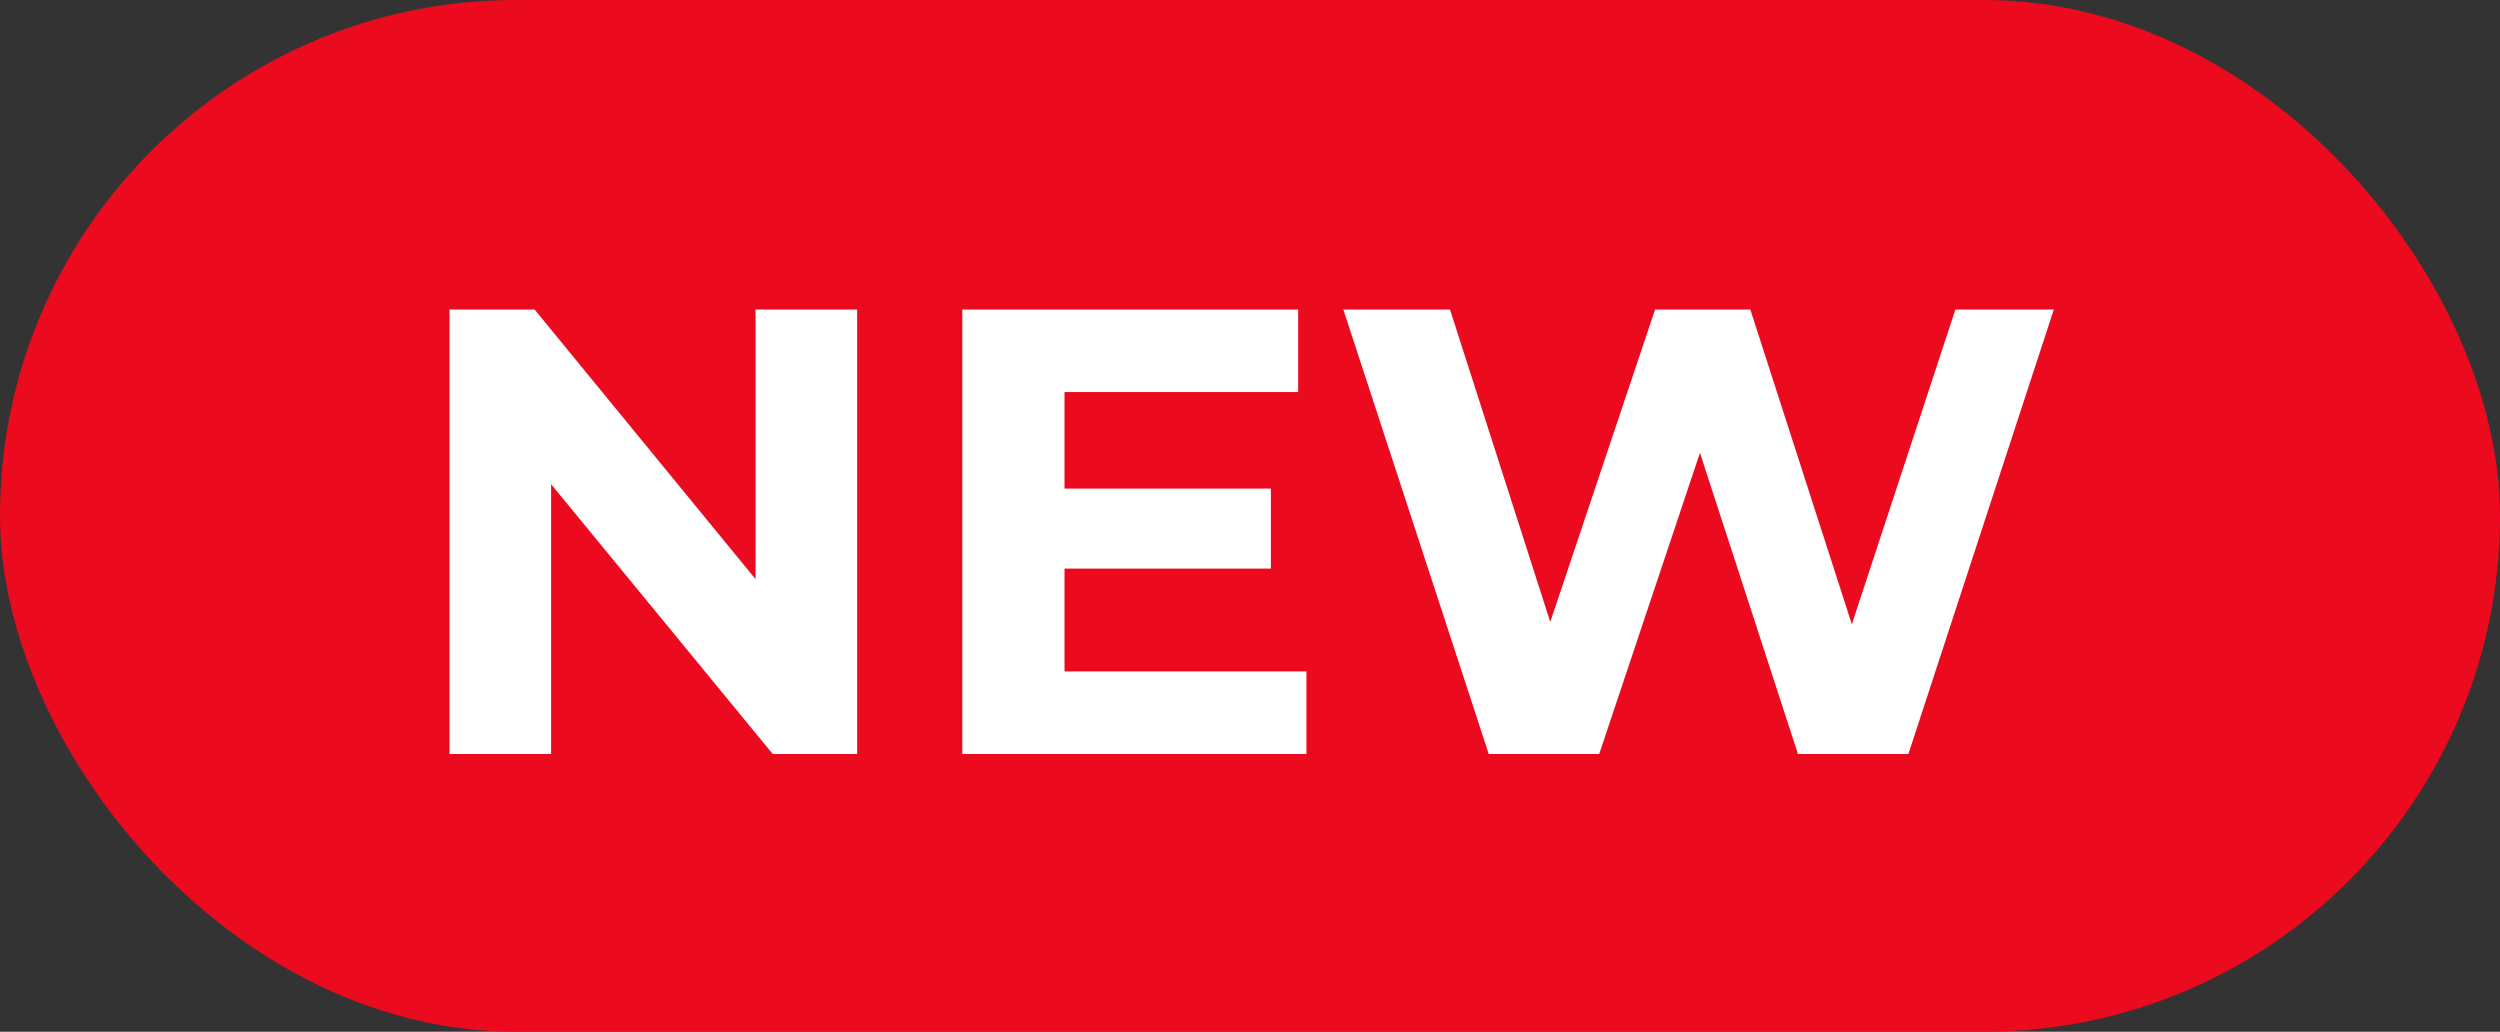
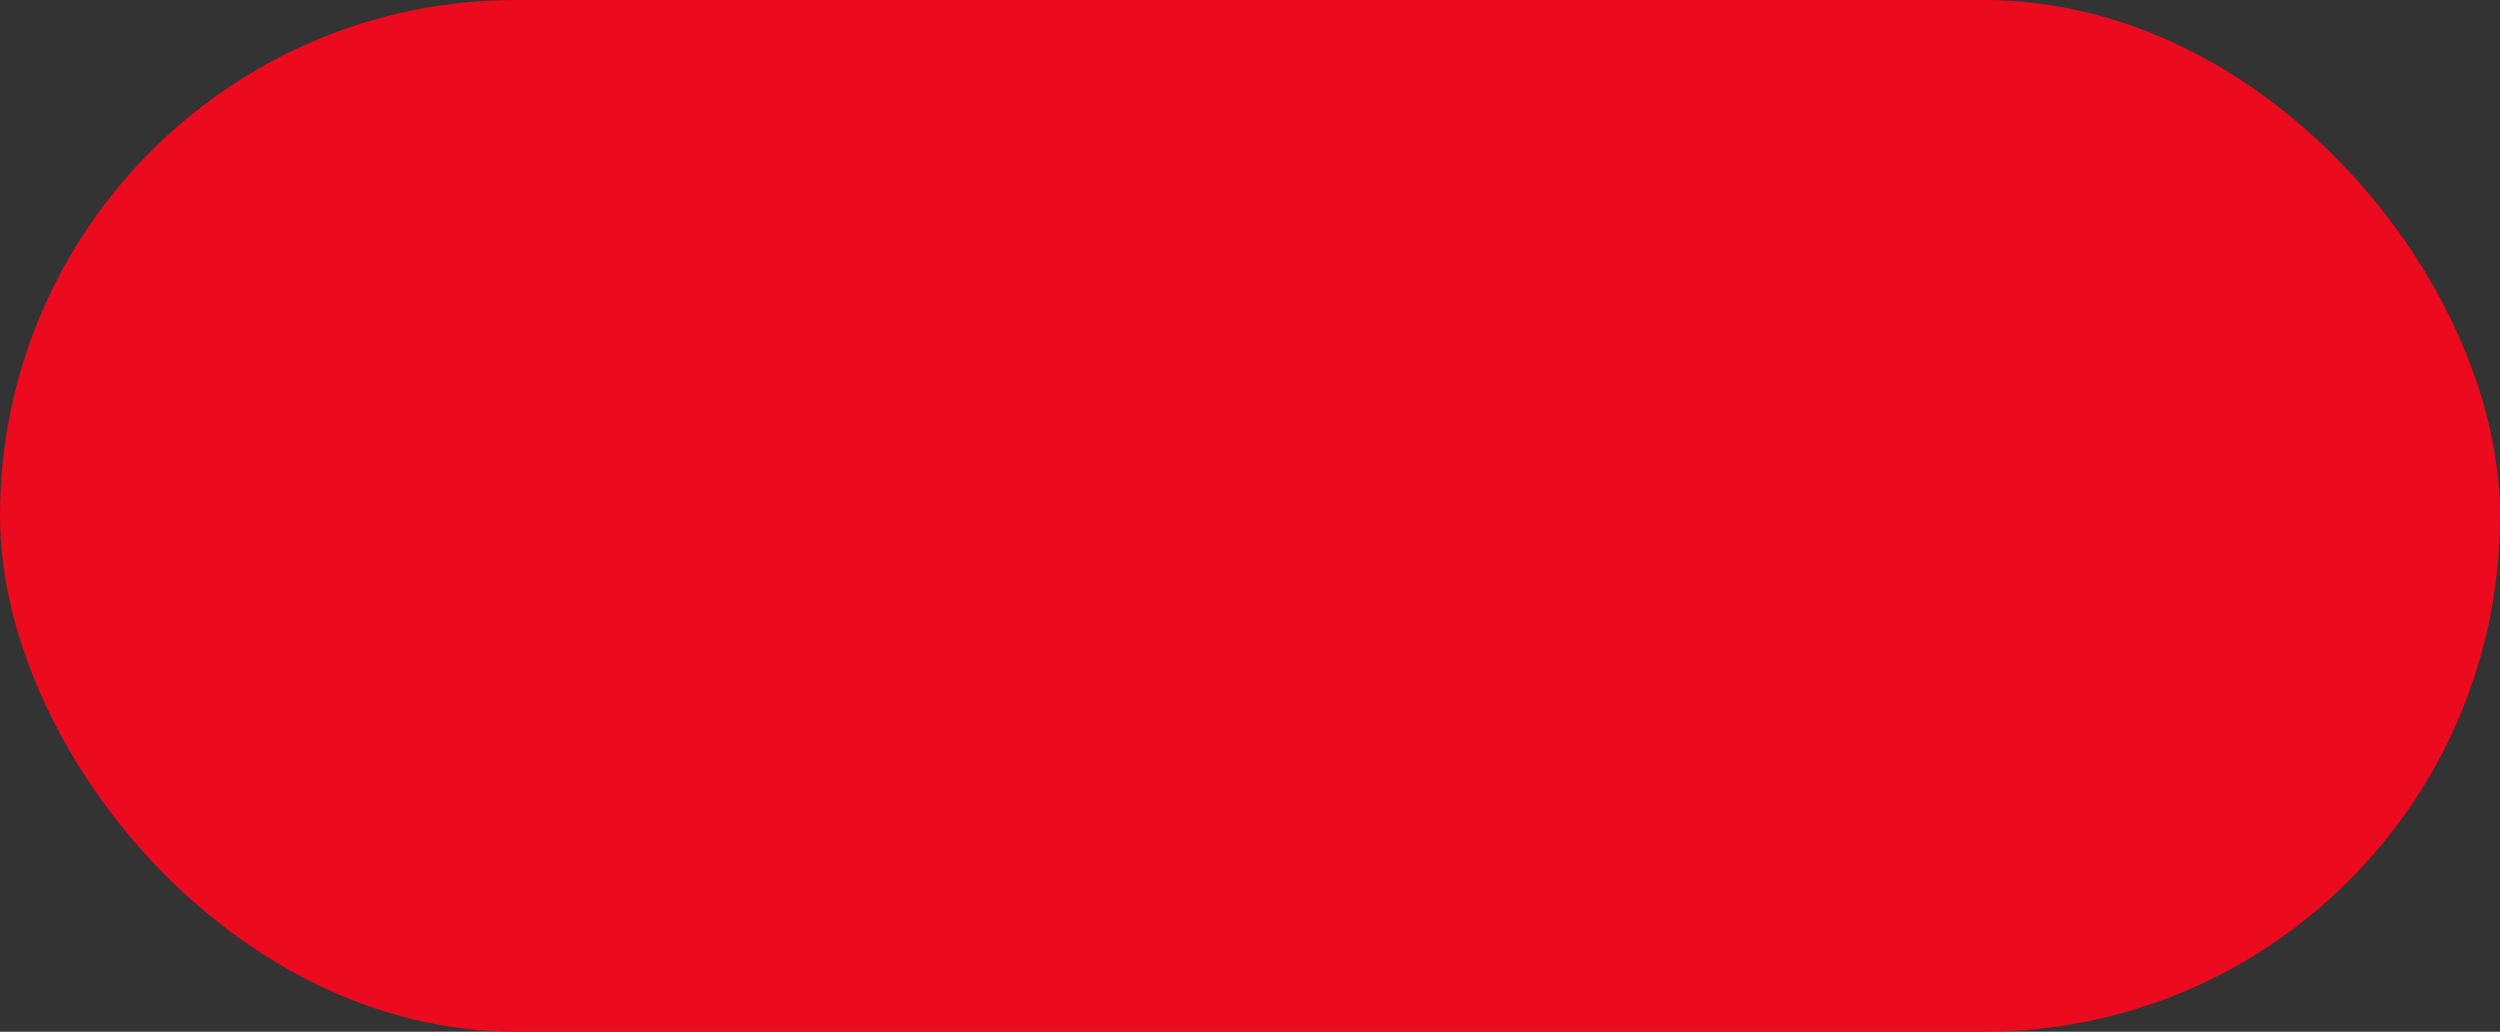
<svg xmlns="http://www.w3.org/2000/svg" width="63" height="26" viewBox="0 0 63 26" fill="none">
  <rect x="0" y="0" width="63" height="26" fill="#333333" stroke="none" />
  <rect width="63" height="26" rx="13" fill="#EB0A1E" />
-   <path d="M11.328 19V7.8H13.472L20.08 15.864H19.04V7.8H21.6V19H19.472L12.848 10.936H13.888V19H11.328ZM26.634 12.312H32.026V14.328H26.634V12.312ZM26.826 16.92H32.922V19H24.25V7.8H32.714V9.88H26.826V16.92ZM37.516 19L33.852 7.8H36.54L39.724 17.72H38.38L41.708 7.8H44.108L47.308 17.72H46.012L49.276 7.8H51.756L48.092 19H45.308L42.476 10.296H43.212L40.3 19H37.516Z" fill="white" />
</svg>